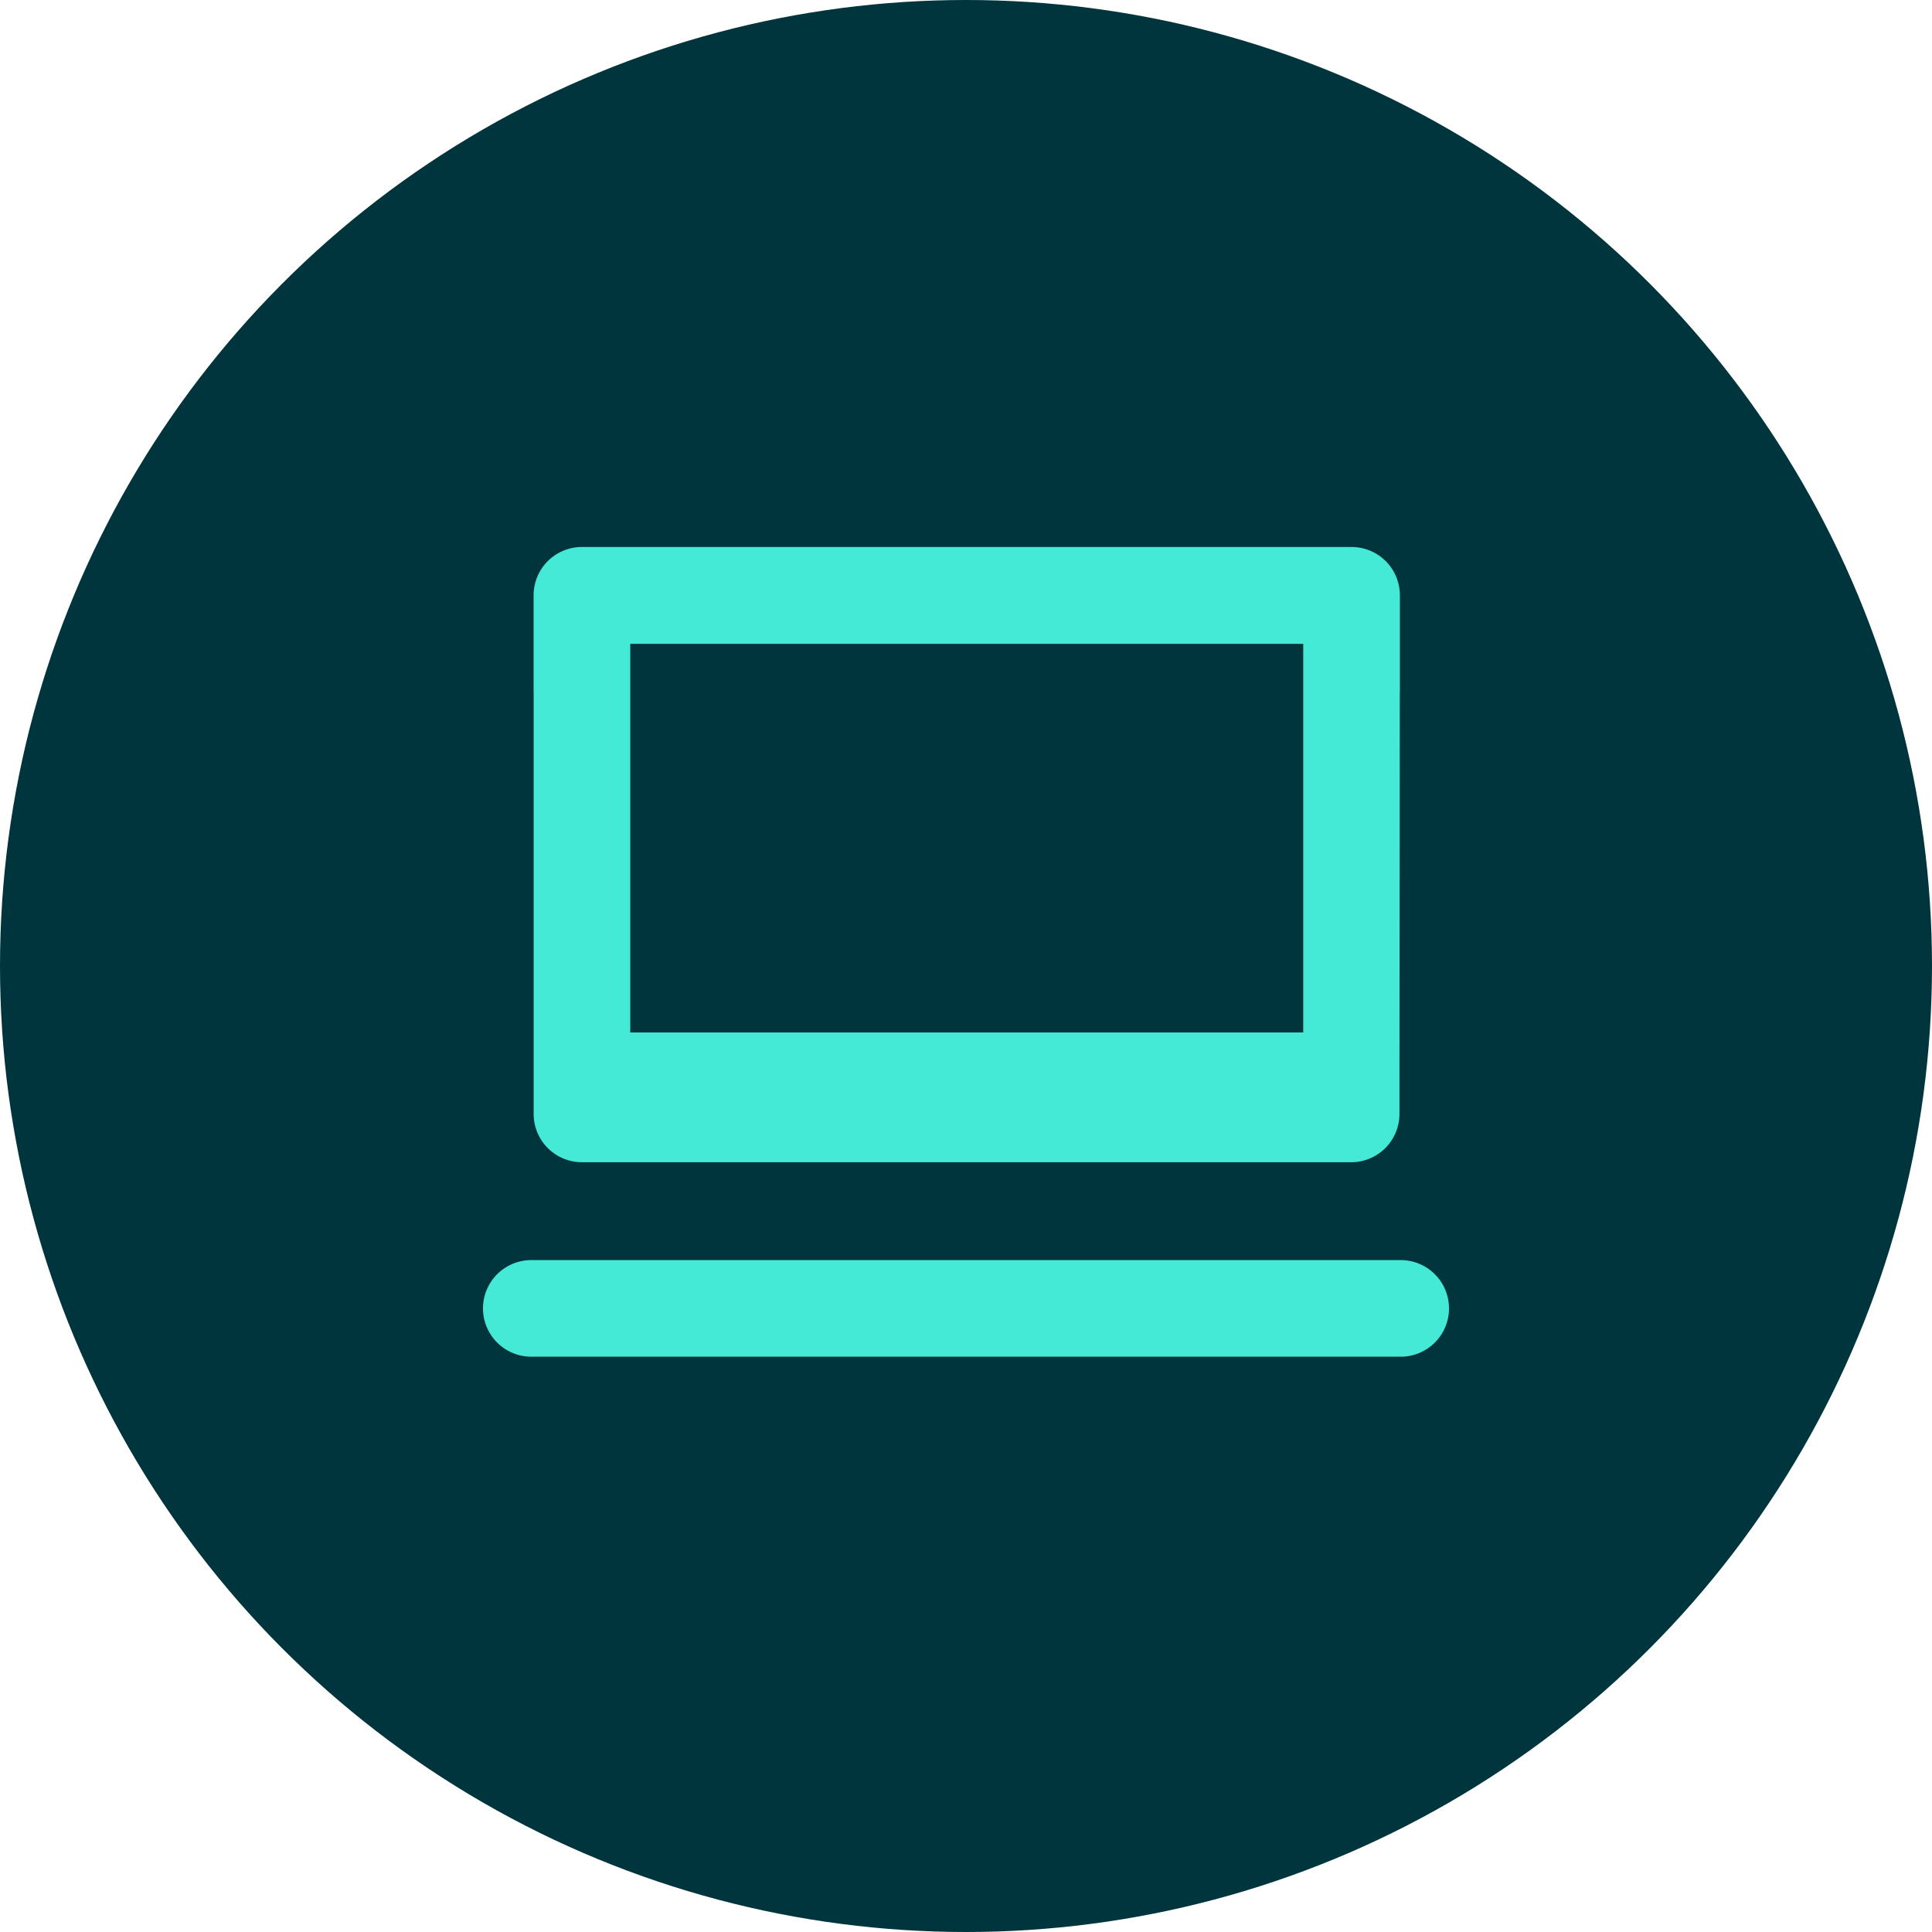
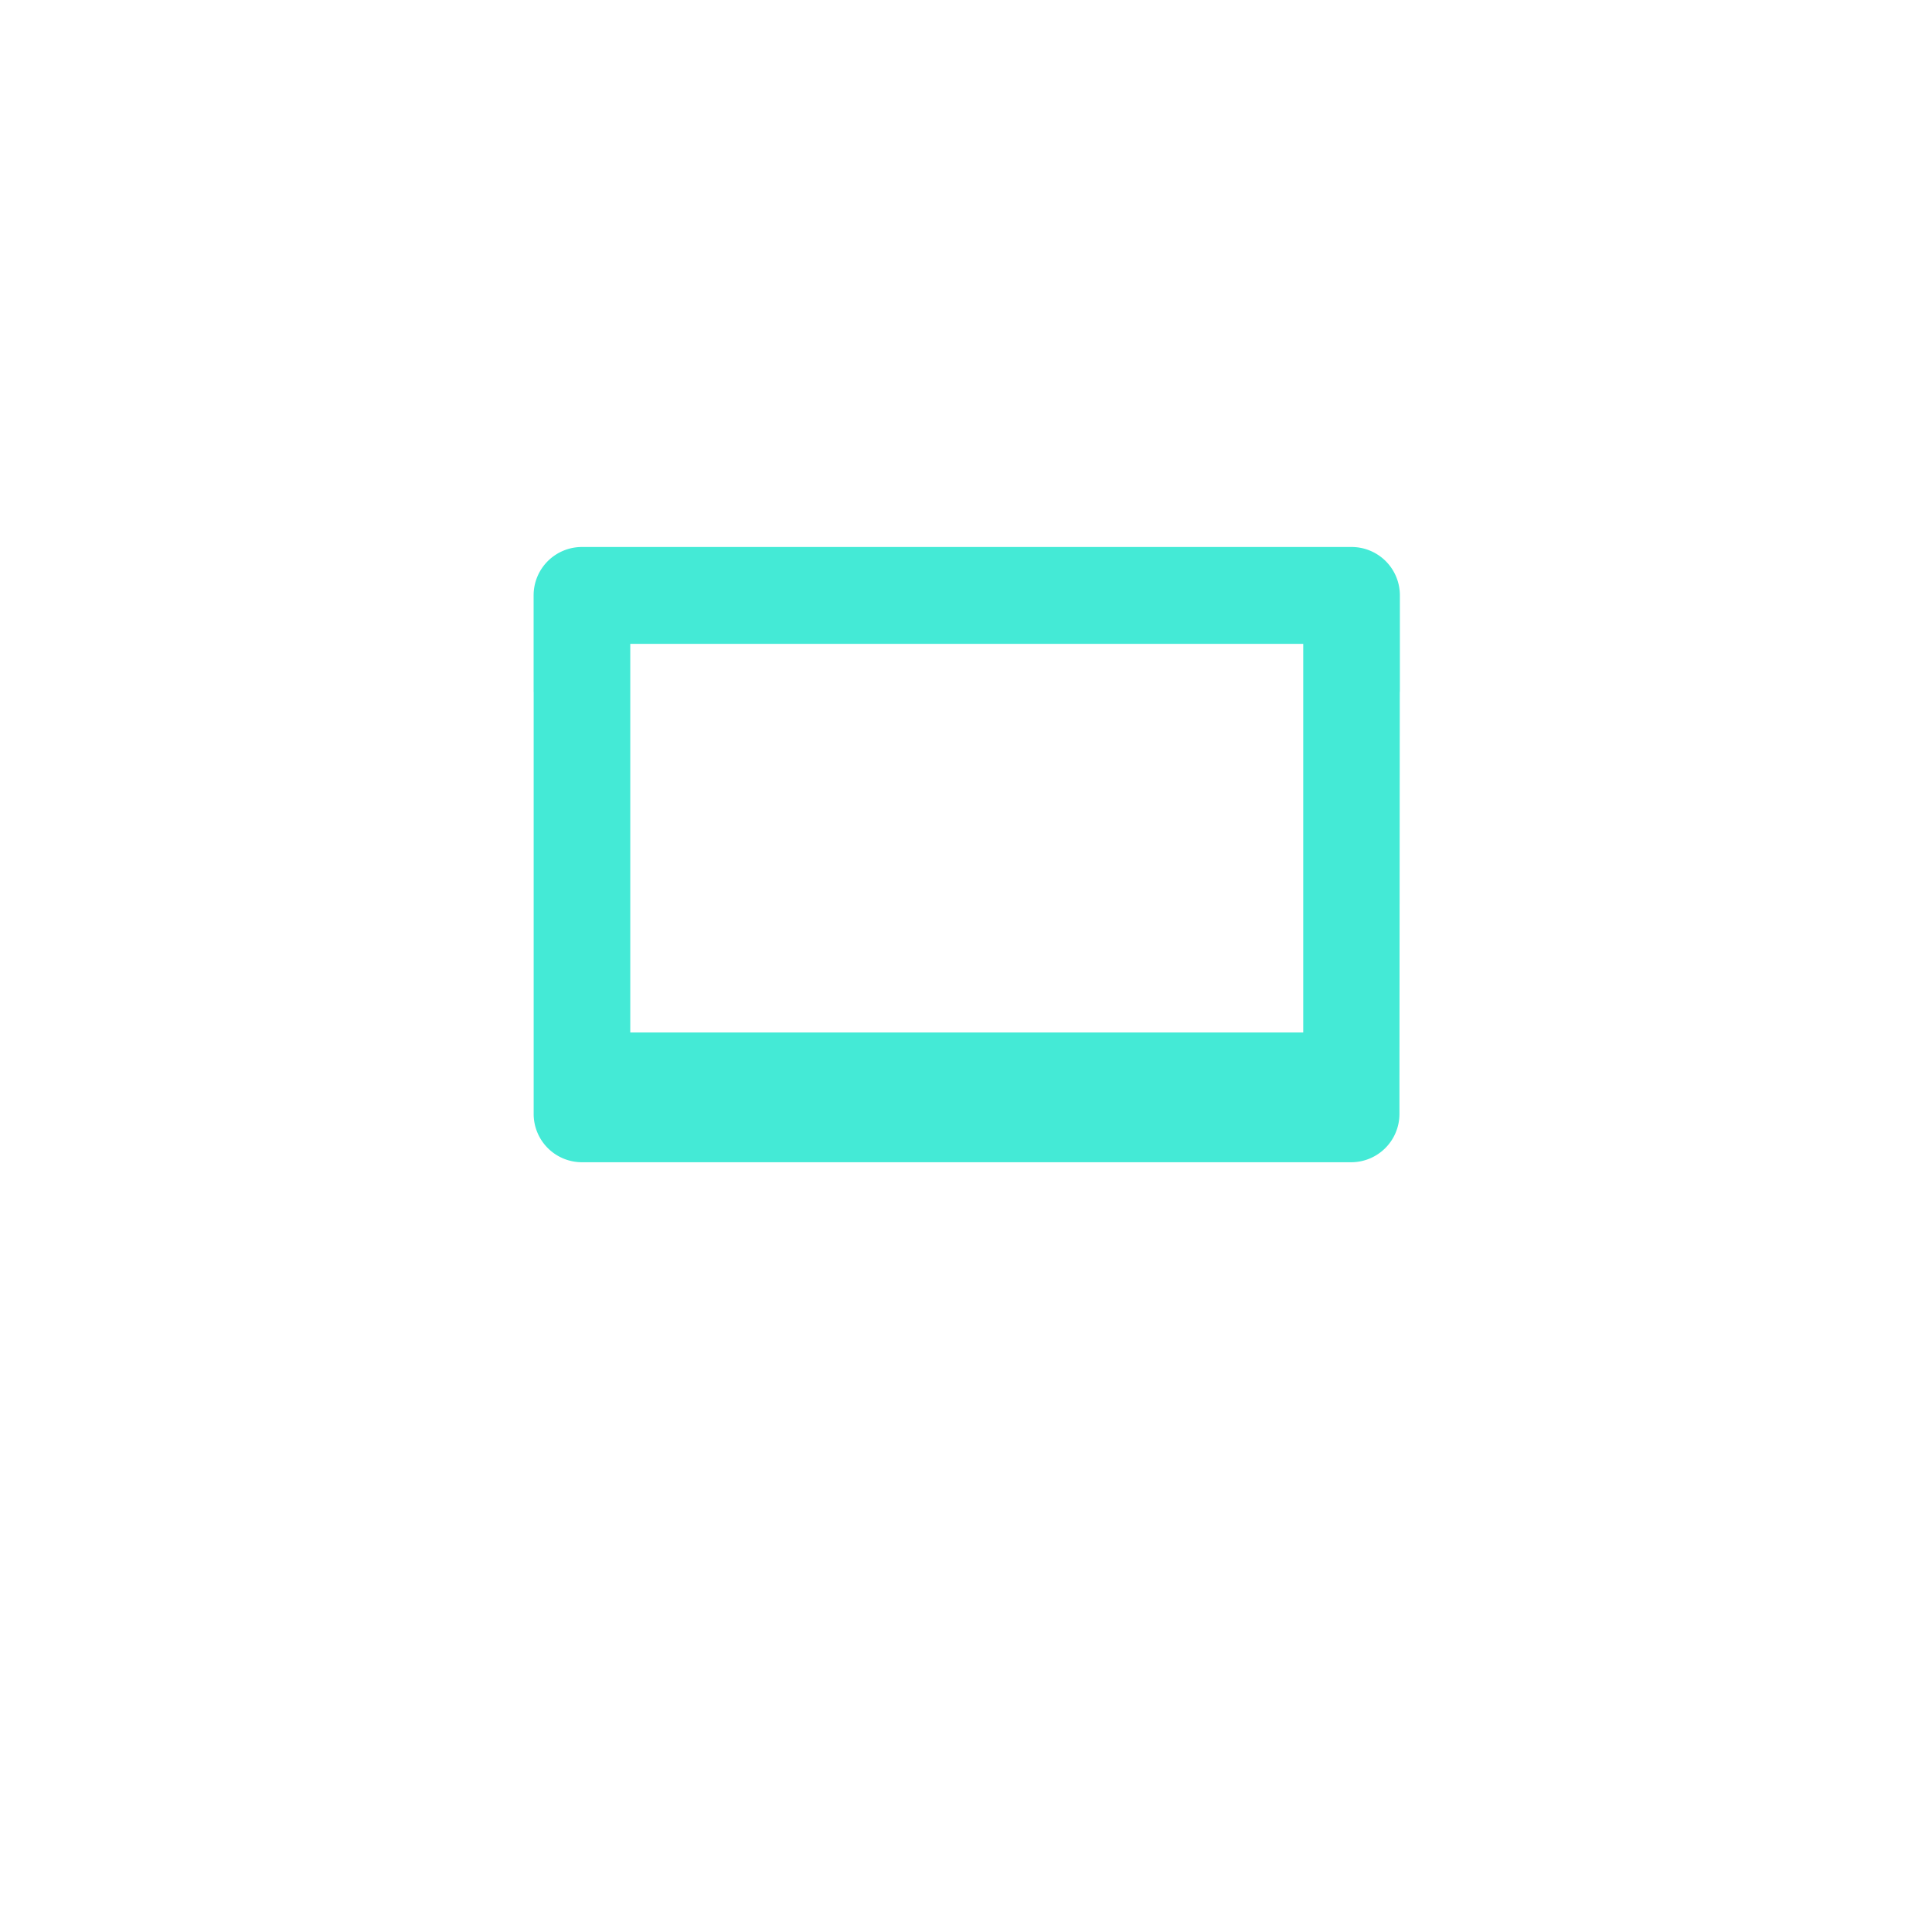
<svg xmlns="http://www.w3.org/2000/svg" viewBox="0 0 40 40">
  <defs>
    <style>.cls-1{fill:#00353d;}.cls-2{fill:#44ead6;}</style>
  </defs>
  <g id="cirkel">
    <g id="Cirkel-2" data-name="Cirkel">
-       <circle class="cls-1" cx="20" cy="20" r="20" />
-     </g>
+       </g>
  </g>
  <g id="artwork">
    <g id="Ikon_design" data-name="Ikon design">
      <path class="cls-2" d="M11.049,21.064h-0v2a1.0 1,0,0,0,.996.999H27.978a1.0 1,0,0,0,.996-.999v-.663l0-.005.007-8.071h.002v-2a1,1,0,0,0-1-1H12.048a1,1,0,0,0-1,1v2h.001Zm2-7.734H26.982v8.046H13.049Z" />
-       <path class="cls-2" d="M29,26.089H11a1,1,0,0,0,0,2H29a1,1,0,0,0,0-2Z" />
    </g>
  </g>
</svg>